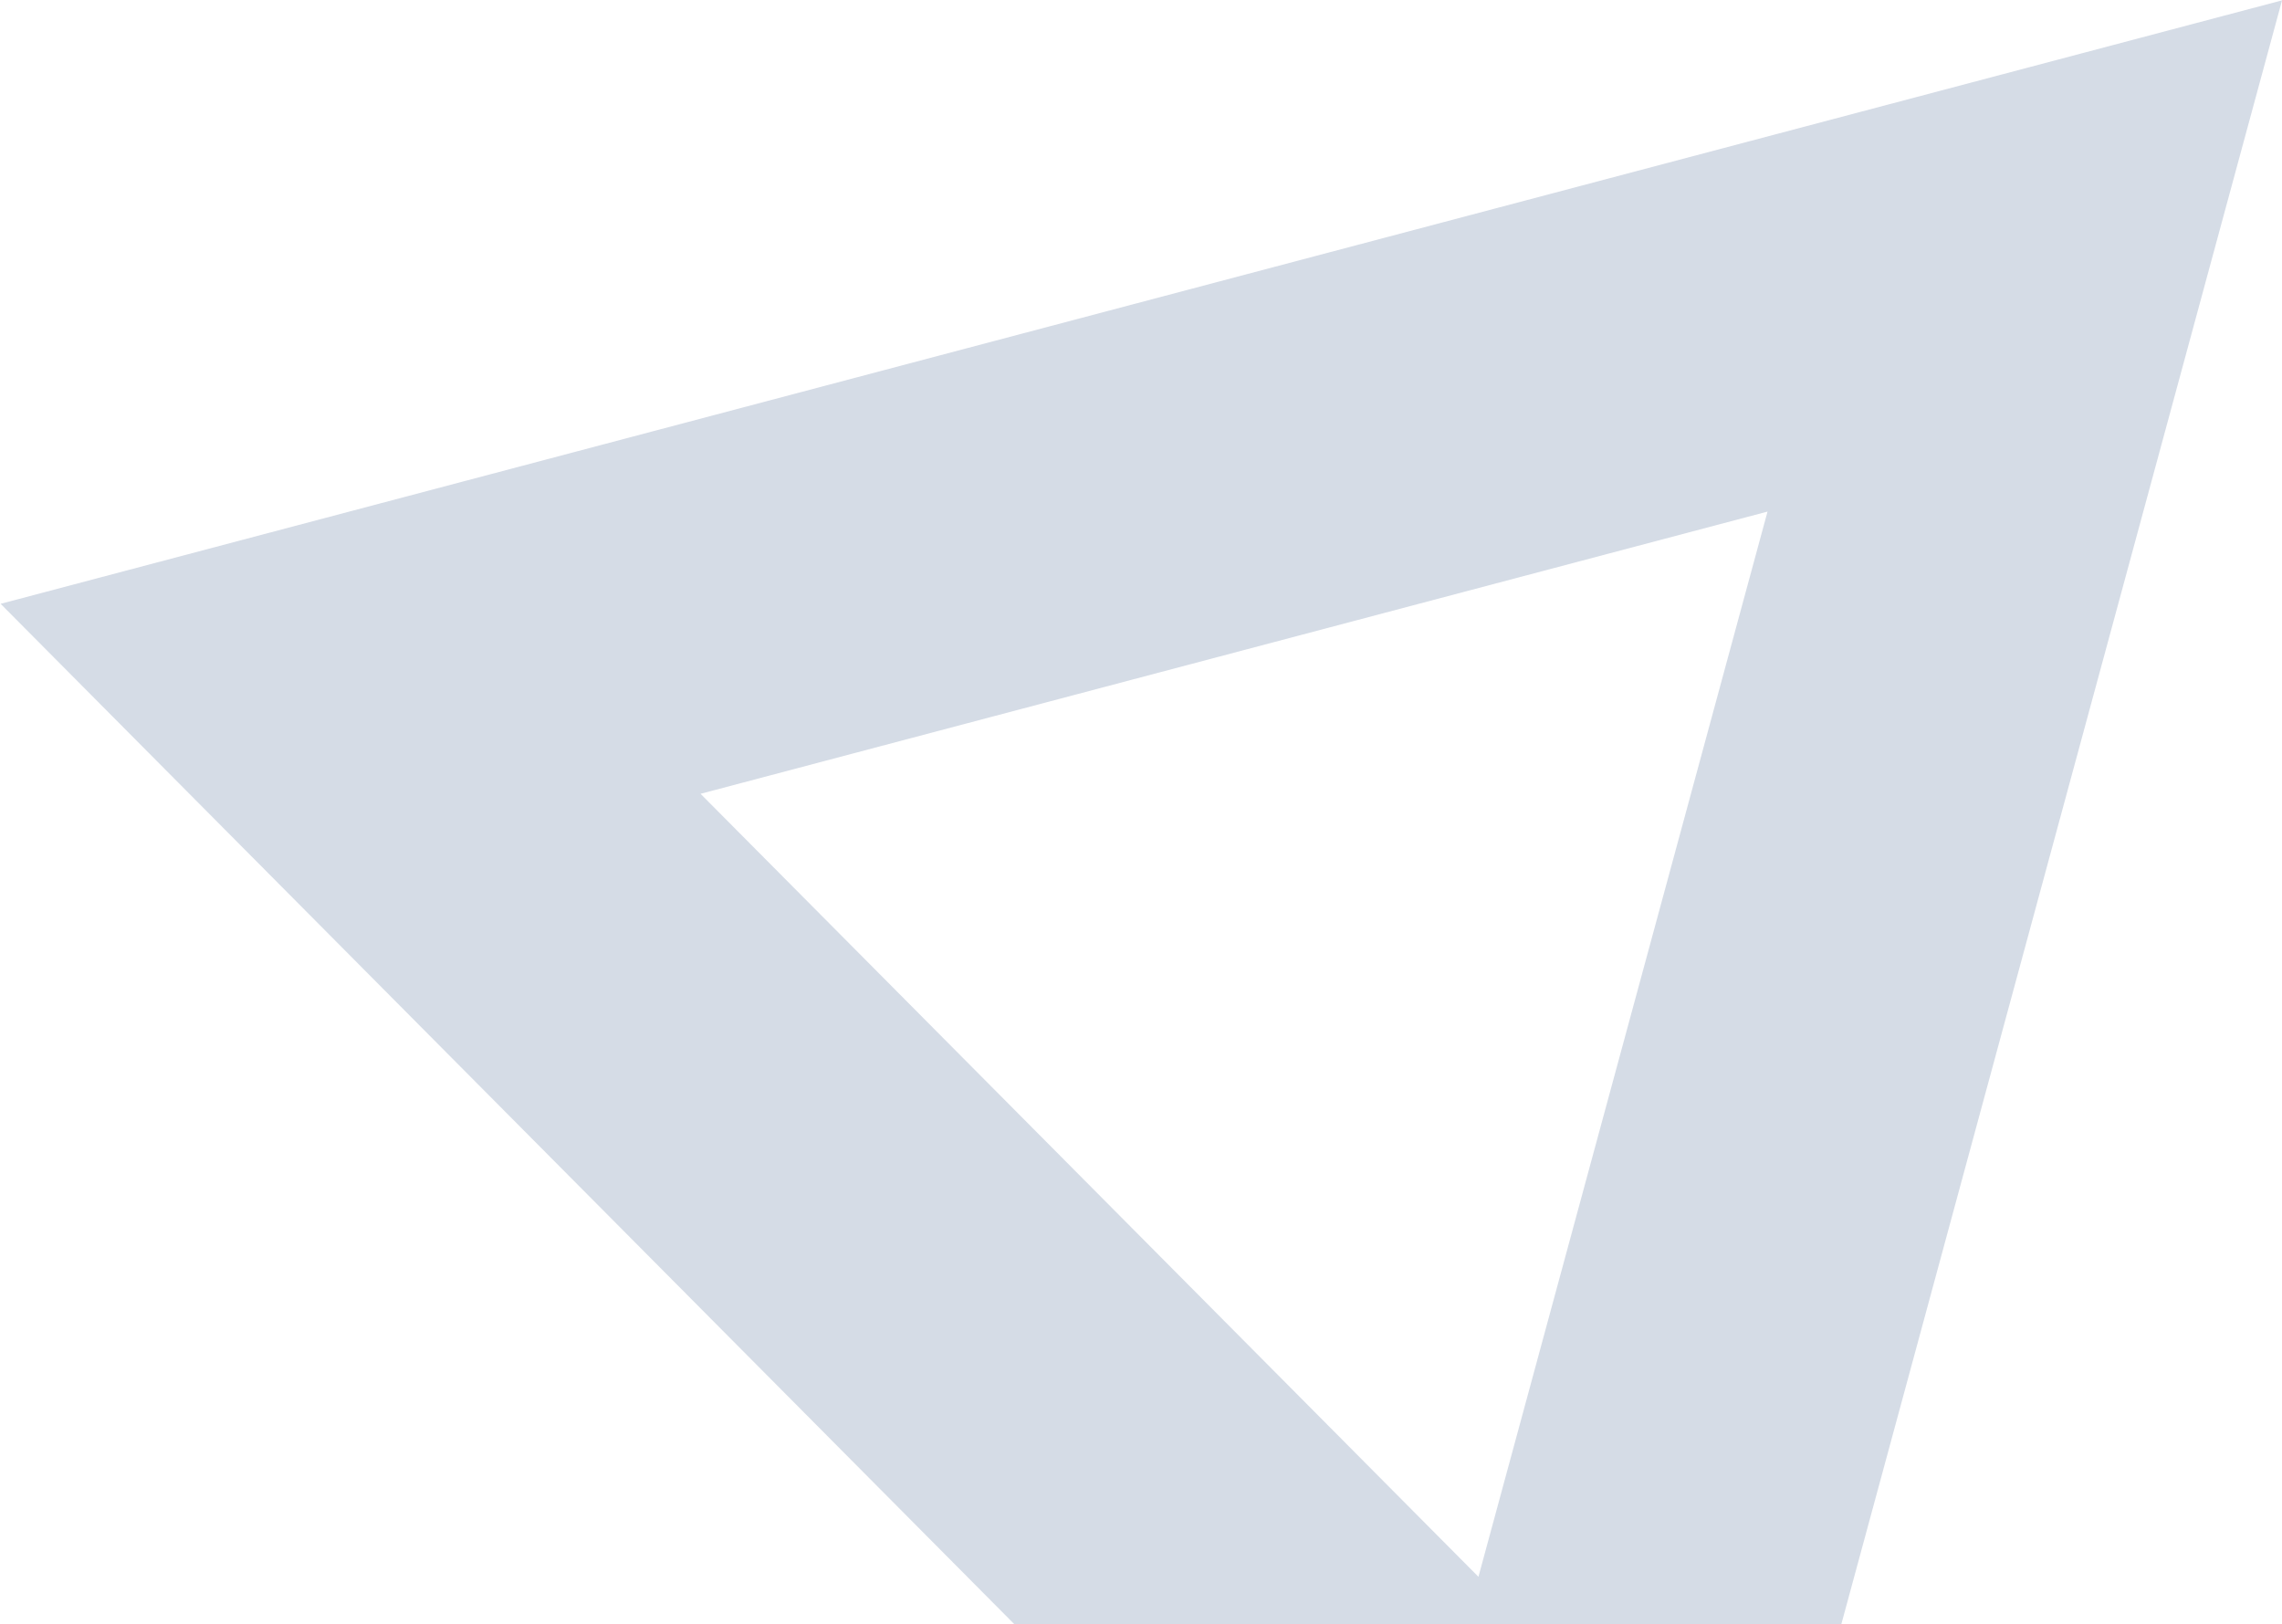
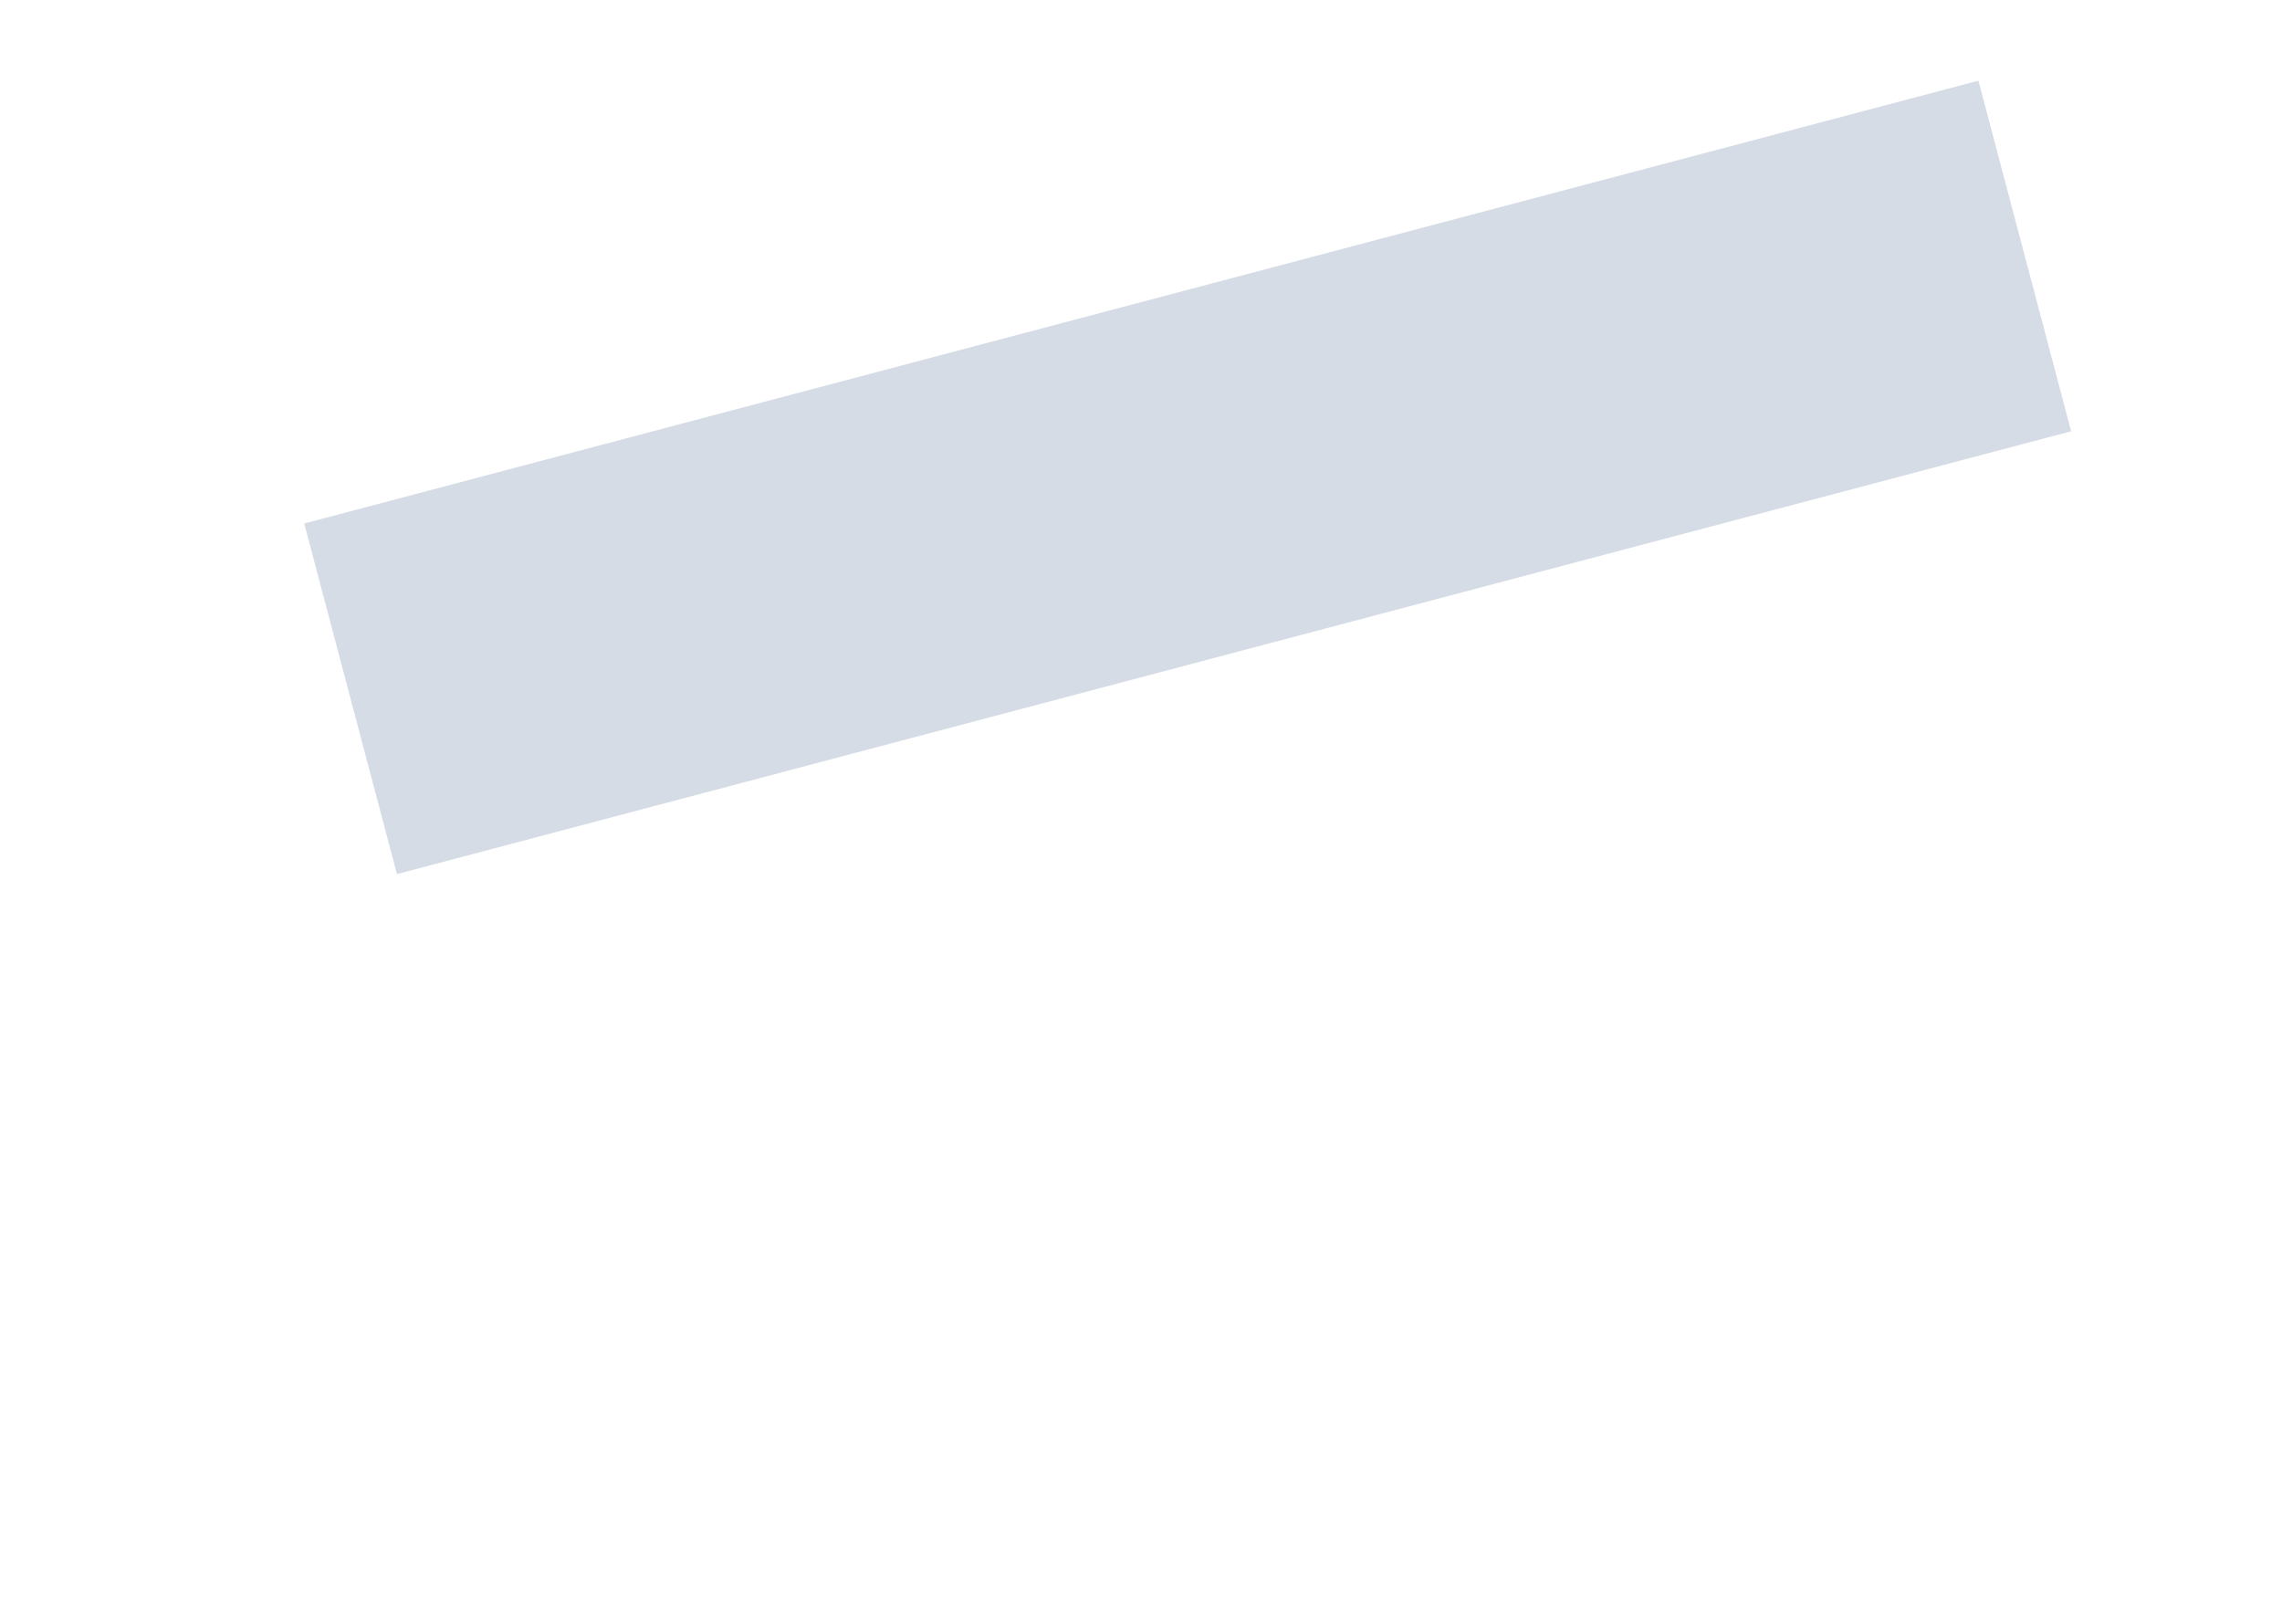
<svg xmlns="http://www.w3.org/2000/svg" width="881" height="627" viewBox="0 0 881 627" fill="none">
-   <path d="M135.349 269.764L781.696 98.812L606.571 744.041L135.349 269.764Z" stroke="#516D98" stroke-opacity="0.24" stroke-width="140" />
+   <path d="M135.349 269.764L781.696 98.812L135.349 269.764Z" stroke="#516D98" stroke-opacity="0.24" stroke-width="140" />
</svg>